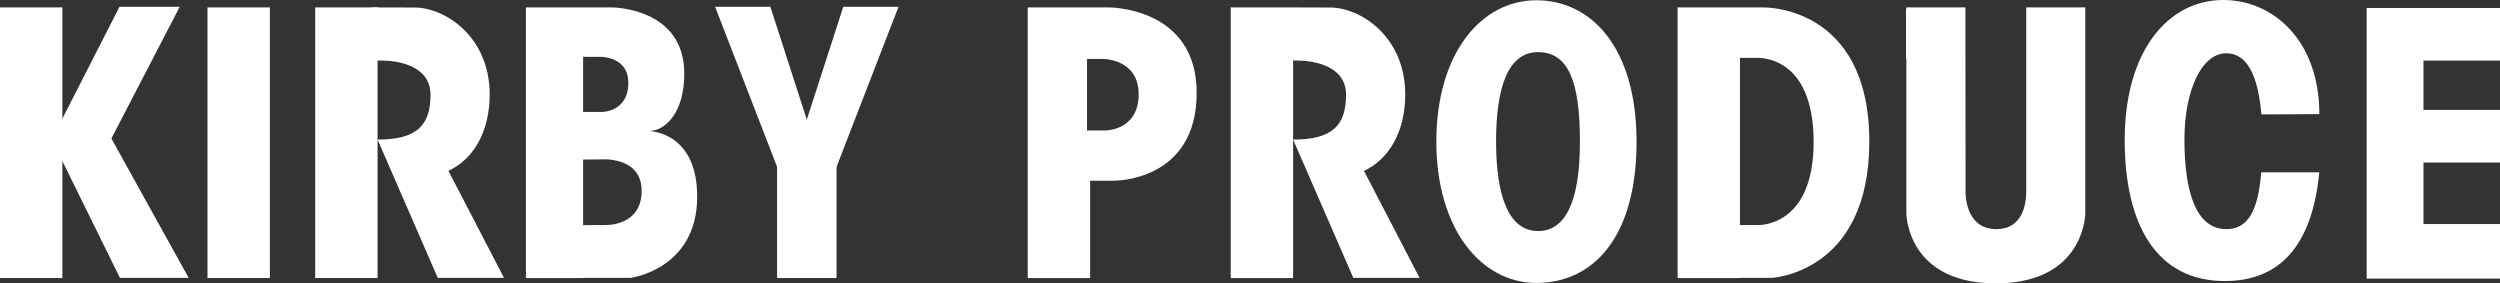
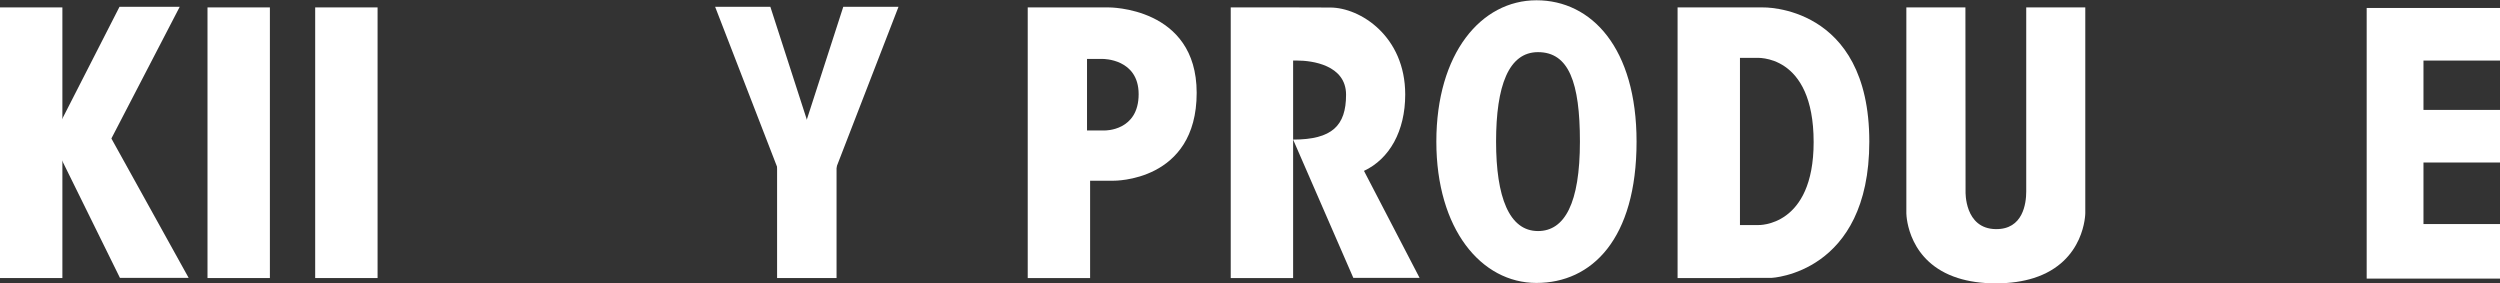
<svg xmlns="http://www.w3.org/2000/svg" version="1.1" id="レイヤー_1" x="0px" y="0px" viewBox="0 0 371.474 42.103" style="enable-background:new 0 0 371.474 42.103;" xml:space="preserve">
  <rect x="0" y="0" width="371.474" height="42.103" fill="#333333" stroke="none" />
  <style type="text/css">
	.st0{fill:#FFFFFF;}
</style>
  <rect y="1.101" class="st0" width="9.27" height="40.213" />
  <rect x="115.468" y="19.166" class="st0" width="8.834" height="22.148" />
  <polygon class="st0" points="123.843,25.978 117.676,24.603 125.302,1.009 133.509,1.009 " />
  <polygon class="st0" points="115.925,25.978 122.092,24.603 114.467,1.009 106.26,1.009 " />
  <polygon class="st0" points="28.033,41.292 17.823,41.292 7.614,20.582 16.552,20.582 " />
  <polygon class="st0" points="7.684,20.724 16.37,20.928 26.705,1.009 17.757,1.009 " />
  <rect x="30.833" y="1.101" class="st0" width="9.27" height="40.213" />
  <rect x="46.833" y="1.101" class="st0" width="9.27" height="40.213" />
-   <path class="st0" d="M74.895,41.292l-8.263-15.901c3.791-1.773,6.128-5.909,6.128-11.35c0-8.667-6.704-12.922-11.146-12.922  c-2.445,0-4.026-0.018-6.406-0.018c0,0,0.235,5.711,0.235,7.898c0,0,0.507,0,1.32,0c2.051,0,7.207,0.619,7.207,5.078  c0,4.594-2.075,6.664-7.867,6.664l8.948,20.551H74.895z" />
-   <path class="st0" d="M96.72,19.456c2.124-0.161,4.956-2.665,4.956-8.54c0-9.815-10.75-9.815-10.75-9.815h-4.282h-1.468h-7.031  v40.213h8.498v-0.022h7.032c0,0,9.917-1.251,9.917-12.085C103.593,18.874,95.446,19.552,96.72,19.456z M86.644,8.444l2.095,0.003  c0,0,4.625-0.359,4.625,3.875c0,4.344-3.938,4.313-3.938,4.313l-2.782-0.003V8.444z M89.993,33.437l-3.349,0.017v-9.75l2.532-0.016  c0,0,6.167-0.585,6.167,4.686C95.343,33.626,89.993,33.437,89.993,33.437z" />
  <line class="st0" x1="40.103" y1="1.101" x2="40.103" y2="41.314" />
  <path class="st0" d="M202.673,25.391c3.791-1.773,6.128-5.909,6.128-11.35c0-8.667-6.704-12.922-11.146-12.922  c-2.126,0-3.599-0.013-5.511-0.017V1.101h-9.27v40.213h9.27V20.74V8.999c0.19,0,0.403,0,0.66,0c2.051,0,7.207,0.619,7.207,5.078  c0,4.594-2.075,6.664-7.867,6.664l8.948,20.552h9.845L202.673,25.391z" />
  <g>
    <path class="st0" d="M164.708,1.101h-2.73h-2.436h-6.833v40.213h9.27V26.853h3.449c0,0,12.386,0.229,12.386-13.062   C177.812,0.978,164.708,1.101,164.708,1.101z M164.172,19.384h-2.652V8.759h2.361c0,0,5.31-0.05,5.31,5.236   C169.191,19.479,164.172,19.384,164.172,19.384z" />
  </g>
  <g>
    <path class="st0" d="M228.301,0.041c-8.215,0-14.875,7.875-14.875,21c0,13,6.66,21,14.875,21c8.215,0,14.875-6.5,14.875-21   C243.176,7.166,236.517,0.041,228.301,0.041z M228.531,34.332c-4.292,0-6.229-5.063-6.229-13.292   c0-8.307,1.875-13.292,6.229-13.292c4.583,0,6.229,4.509,6.229,13.292C234.76,30.218,232.489,34.332,228.531,34.332z" />
  </g>
  <g>
    <path class="st0" d="M261.895,1.101h-3.355h-4.635h-4.635v40.213h9.27v-0.022h4.667c0,0,14.552-0.626,14.552-20.251   C277.76,0.603,261.895,1.101,261.895,1.101z M261.271,33.44h-2.731V8.603h2.386c0,0,8.562-0.75,8.562,12.51   C269.489,33.749,261.271,33.44,261.271,33.44z" />
  </g>
-   <path class="st0" d="M283.264,31.666c0,0,0,0.014,0.001,0.038V1.288L283.264,31.666z" />
  <path class="st0" d="M301.078,1.101L301.078,1.101l-0.001,0.188v27.166c0,1.79-0.482,5.646-4.526,5.589  c-4.688-0.065-4.489-5.586-4.489-5.586l-0.021-27.169h-0.001V1.101h-8.776v0.188v30.415c0.012,0.547,0.319,7.282,7.664,9.61  c1.546,0.49,3.396,0.789,5.63,0.789c2.233,0,4.083-0.299,5.629-0.789c7.658-2.427,7.665-9.65,7.665-9.65V1.288V1.101H301.078z" />
-   <path class="st0" d="M330.812,34.051c-4.292,0-6.229-5.063-6.229-13.292c0-7.281,2.531-12.844,6.229-12.844  c3.031,0,4.707,3.194,5.204,9.083l8.613-0.042C344.628,5.916,337.682,0,330.342,0c-8.215,0-14.634,7.634-14.634,20.759  c0,13,4.969,21,14.875,21c8.009,0,12.967-5.049,14.037-16.156h-8.619C335.519,31.393,333.989,34.051,330.812,34.051z" />
  <polygon class="st0" points="371.474,8.999 371.474,1.184 360.103,1.184 359.664,1.184 351.664,1.184 351.664,41.397   359.664,41.397 360.103,41.397 371.474,41.397 371.474,33.292 360.103,33.292 360.103,24.147 371.474,24.147 371.474,16.332   360.103,16.332 360.103,8.999 " />
</svg>